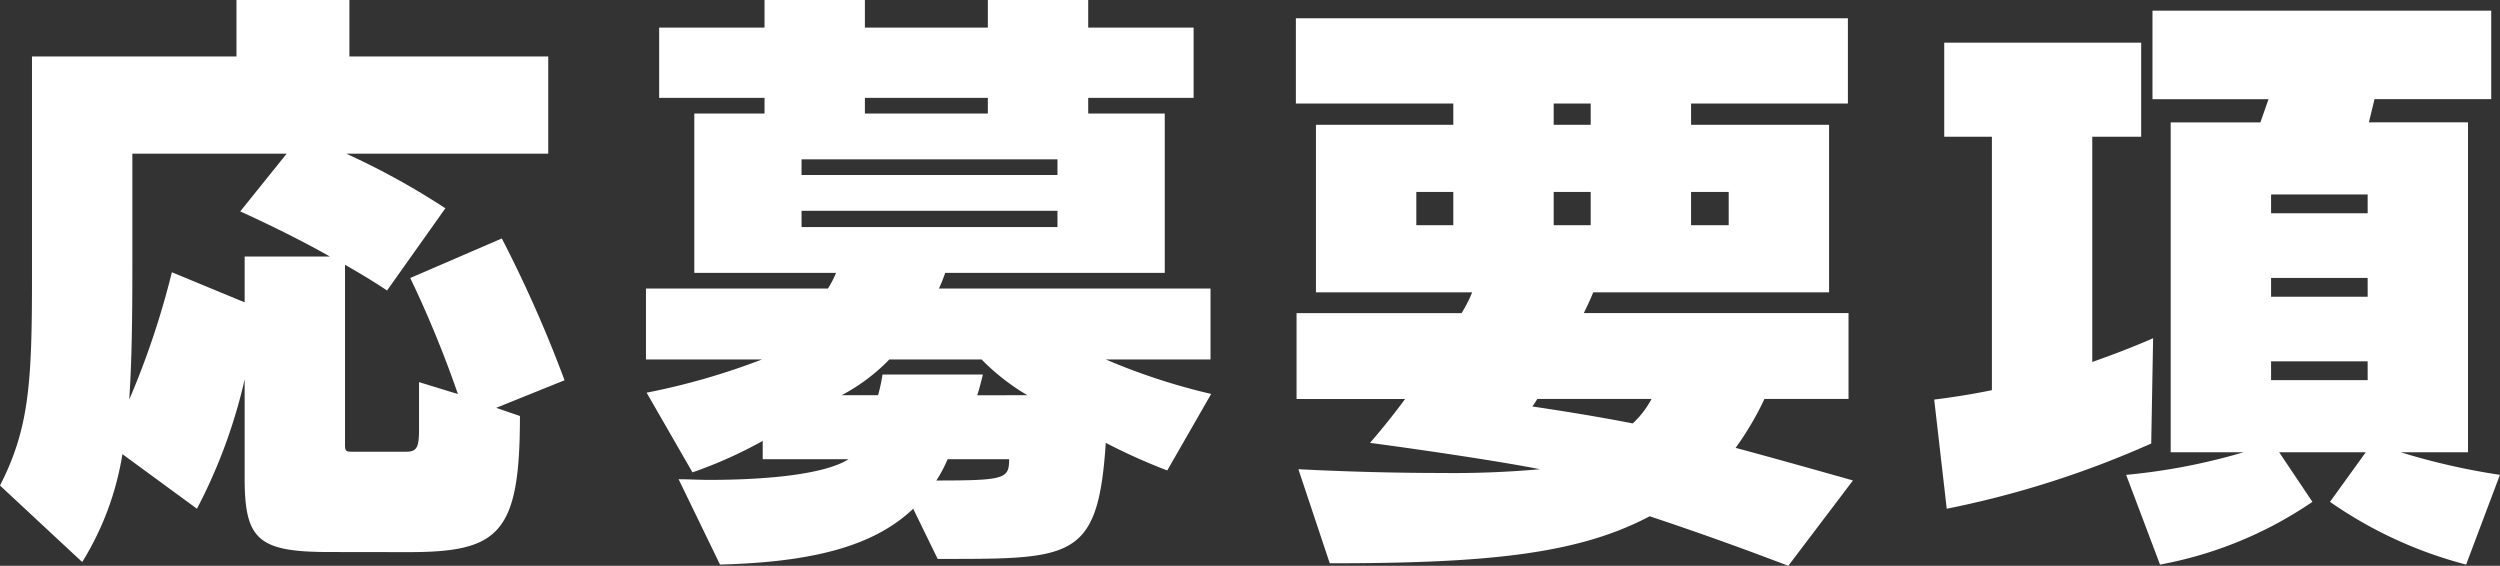
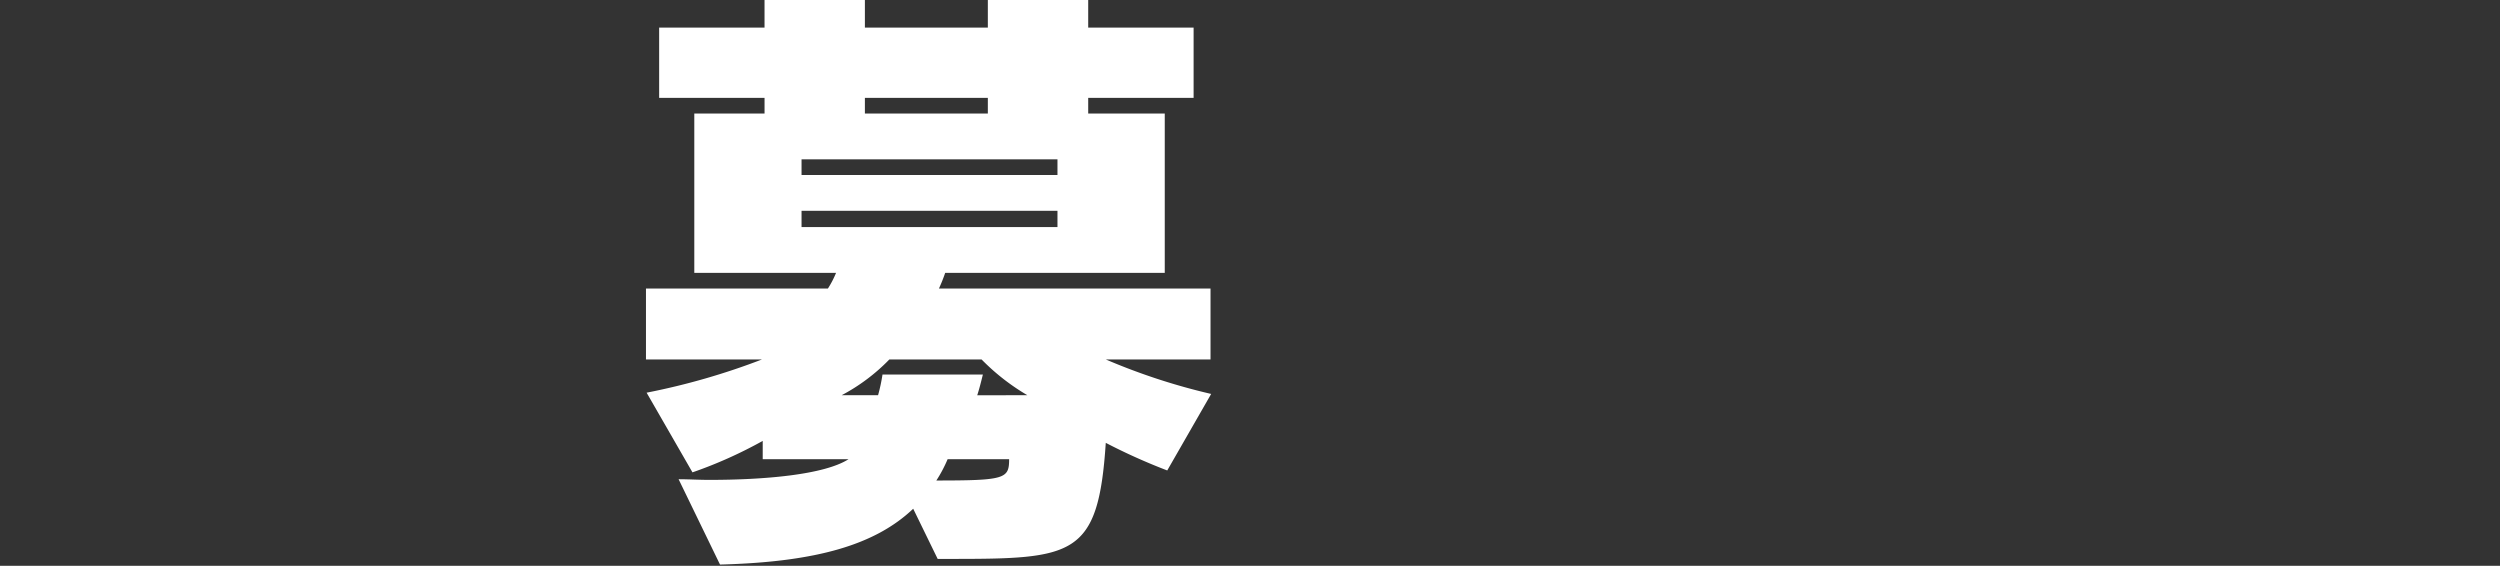
<svg xmlns="http://www.w3.org/2000/svg" viewBox="0 0 136.829 30.968">
  <rect x="0" y="0" width="136.829" height="30.968" fill="#333333" stroke="none" />
  <defs>
    <style>.cls-1{fill:#fff;}</style>
  </defs>
  <g id="レイヤー_2" data-name="レイヤー 2">
    <g id="デザイン">
-       <path class="cls-1" d="M18.024,30.213c-3.913,0-4.634-.688-4.634-4.052v-5.39a29.3,29.3,0,0,1-2.61,7.073L6.7,24.856a15.994,15.994,0,0,1-2.2,5.906L0,26.573c1.58-3.09,1.751-5.561,1.751-11.295V3.09H12.943V0h6.18V3.09H30.006V8.411H18.952A40.837,40.837,0,0,1,24.376,11.4l-3.193,4.5s-.789-.549-2.3-1.408v9.854c0,.378.069.378.481.378h2.849c.584,0,.721-.206.721-1.2v-2.61l2.128.653a60.116,60.116,0,0,0-2.608-6.352l5.012-2.163a70.287,70.287,0,0,1,3.433,7.76l-3.742,1.51,1.3.447c0,6.454-1.132,7.45-6.11,7.45ZM13.39,14.042h4.669c-1.27-.721-2.953-1.579-4.91-2.472L15.69,8.411H7.244V14.66c0,2.85-.034,5.184-.171,7.21A45.113,45.113,0,0,0,9.407,14.9l3.983,1.648Z" />
      <path class="cls-1" d="M63.885,25.749a32.448,32.448,0,0,1-3.364-1.511c-.412,6.249-1.751,6.352-8.549,6.352H51.32l-1.339-2.746c-2.06,1.957-5.253,2.918-10.574,3.055l-2.266-4.67c.549,0,1.1.036,1.682.036,2.987,0,6.282-.276,7.622-1.134h-4.7v-1A24.165,24.165,0,0,1,37.9,25.853L35.39,21.492a37.885,37.885,0,0,0,6.317-1.819H35.355v-3.88h9.957a5.174,5.174,0,0,0,.446-.858H38V6.214h3.845V5.355H36.076V1.511h5.768V0h5.493V1.511h6.729V0h5.493V1.511h5.769V5.355H59.559v.859h4.19v8.721H51.732a9.02,9.02,0,0,1-.343.858H66.254v3.88H60.521a34.462,34.462,0,0,0,5.768,1.888ZM57.877,8.721H43.87v.858H57.877Zm0,2.815H43.87v.893H57.877ZM56.229,21.63a12.011,12.011,0,0,1-2.506-1.957H48.676a10.379,10.379,0,0,1-2.609,1.957h1.991A9.264,9.264,0,0,0,48.3,20.5h5.494c-.1.412-.206.824-.309,1.134ZM54.066,5.355H47.337v.859h6.729Zm-2.2,19.776a7.584,7.584,0,0,1-.618,1.168c3.777,0,3.983-.1,3.983-1.168Z" />
-       <path class="cls-1" d="M97.876,30.968c-2.883-1.1-5.218-1.923-7.587-2.712C86.34,30.35,81.329,30.83,72.78,30.83l-1.717-5.149c2.644.137,5.425.206,7.827.206a53.01,53.01,0,0,0,5.391-.206c-1.889-.378-5.974-1-9.3-1.443,0,0,.893-1,1.922-2.4h-5.94v-4.7h9.03A7.138,7.138,0,0,0,80.573,16H72.024V6.832h7.518V5.665H70.925V1h30.213V5.665H92.555V6.832h7.553V16H87.2c-.137.343-.343.789-.515,1.133h14.488v4.7h-4.6a16.768,16.768,0,0,1-1.579,2.679c1.785.48,3.879,1.063,6.42,1.785ZM79.542,10.506H77.517v1.819h2.025Zm4.6,11.329c-.171.275-.274.412-.274.412,1.854.275,3.742.584,5.493.928a5.019,5.019,0,0,0,1.03-1.34Zm2.919-16.17H85.036V6.832h2.026Zm0,4.841H85.036v1.819h2.026Zm7.553,0h-2.06v1.819h2.06Z" />
-       <path class="cls-1" d="M117.74,24.273a52.838,52.838,0,0,1-11.192,3.571l-.686-5.974c1.1-.138,2.163-.309,3.158-.516V7.484h-2.609V2.335H117.19V7.484h-2.677V19.81c2.06-.721,3.33-1.3,3.33-1.3ZM134.975,30.9a23.239,23.239,0,0,1-7.451-3.433l1.957-2.712h-4.737l1.819,2.712a21.762,21.762,0,0,1-8.342,3.433l-1.854-4.91a33.792,33.792,0,0,0,6.42-1.235h-3.982V6.7h4.909l.446-1.27h-6.351V.584h18.54V5.425h-6.387l-.309,1.27h5.425V24.754H131.4a36.971,36.971,0,0,0,5.425,1.235Zm-5.39-20.255H124.3v1.029h5.287Zm0,4.565H124.3v1.03h5.287Zm0,4.566H124.3v1.031h5.287Z" />
    </g>
  </g>
</svg>